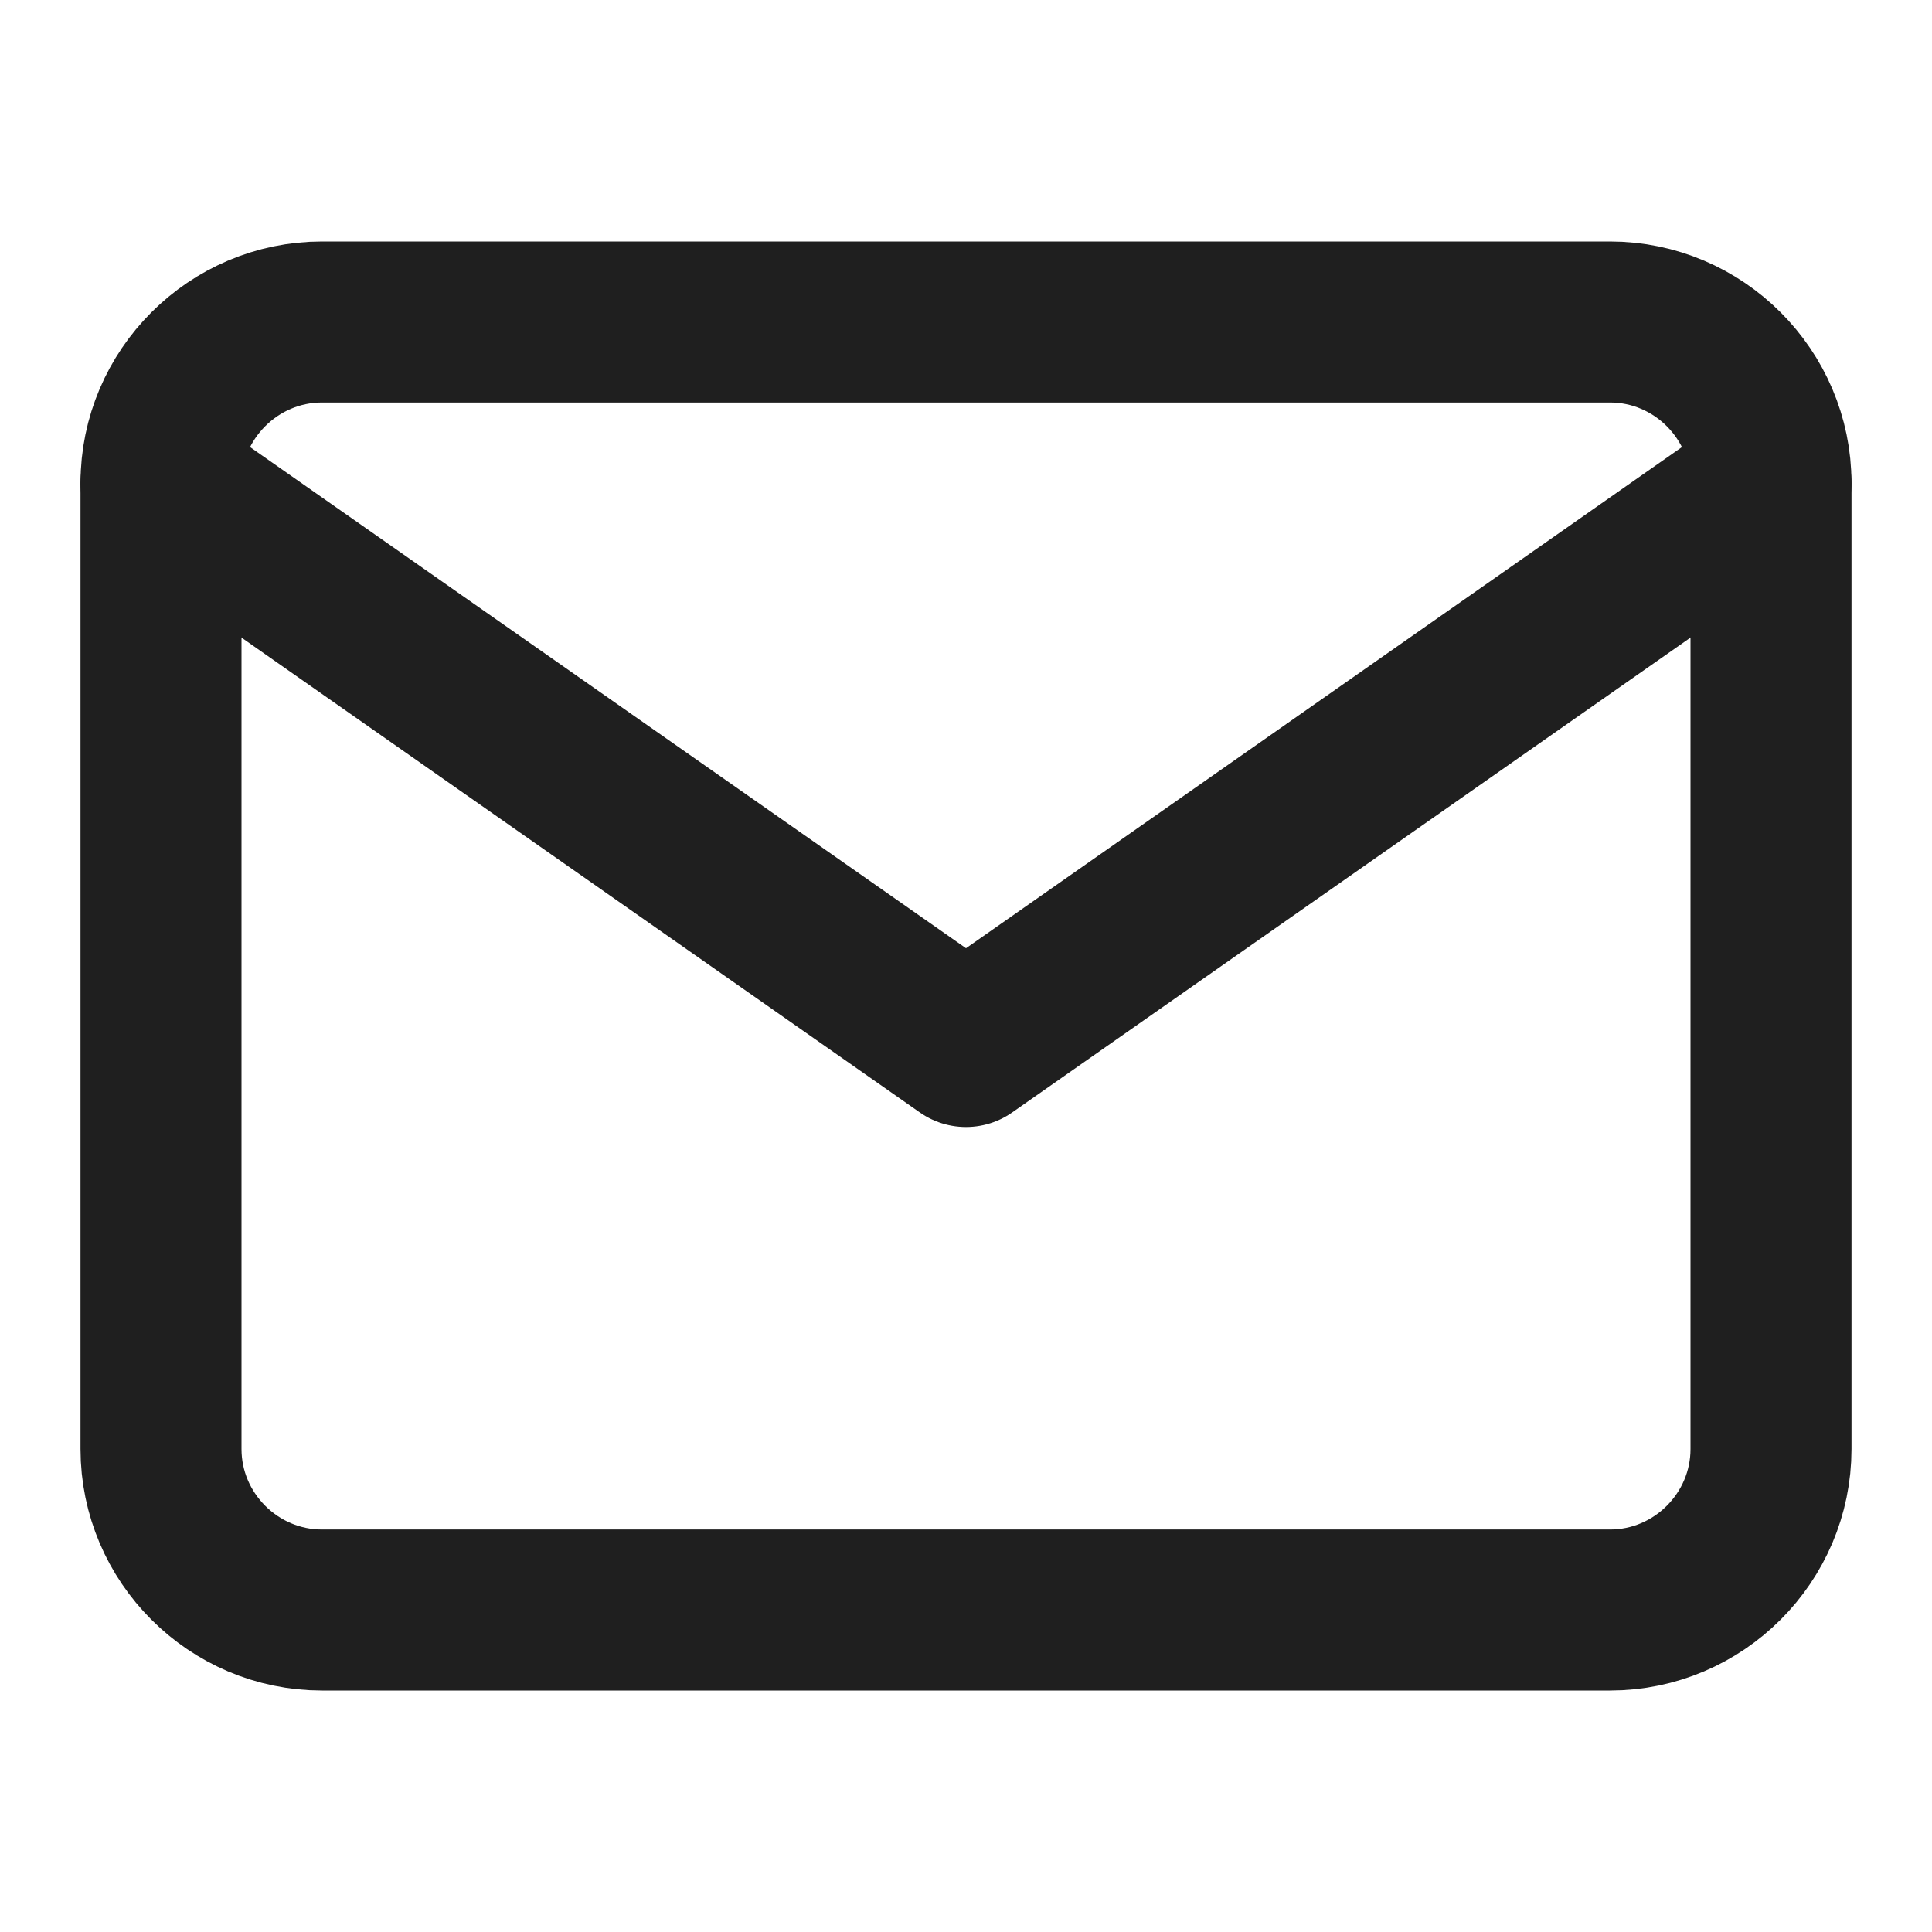
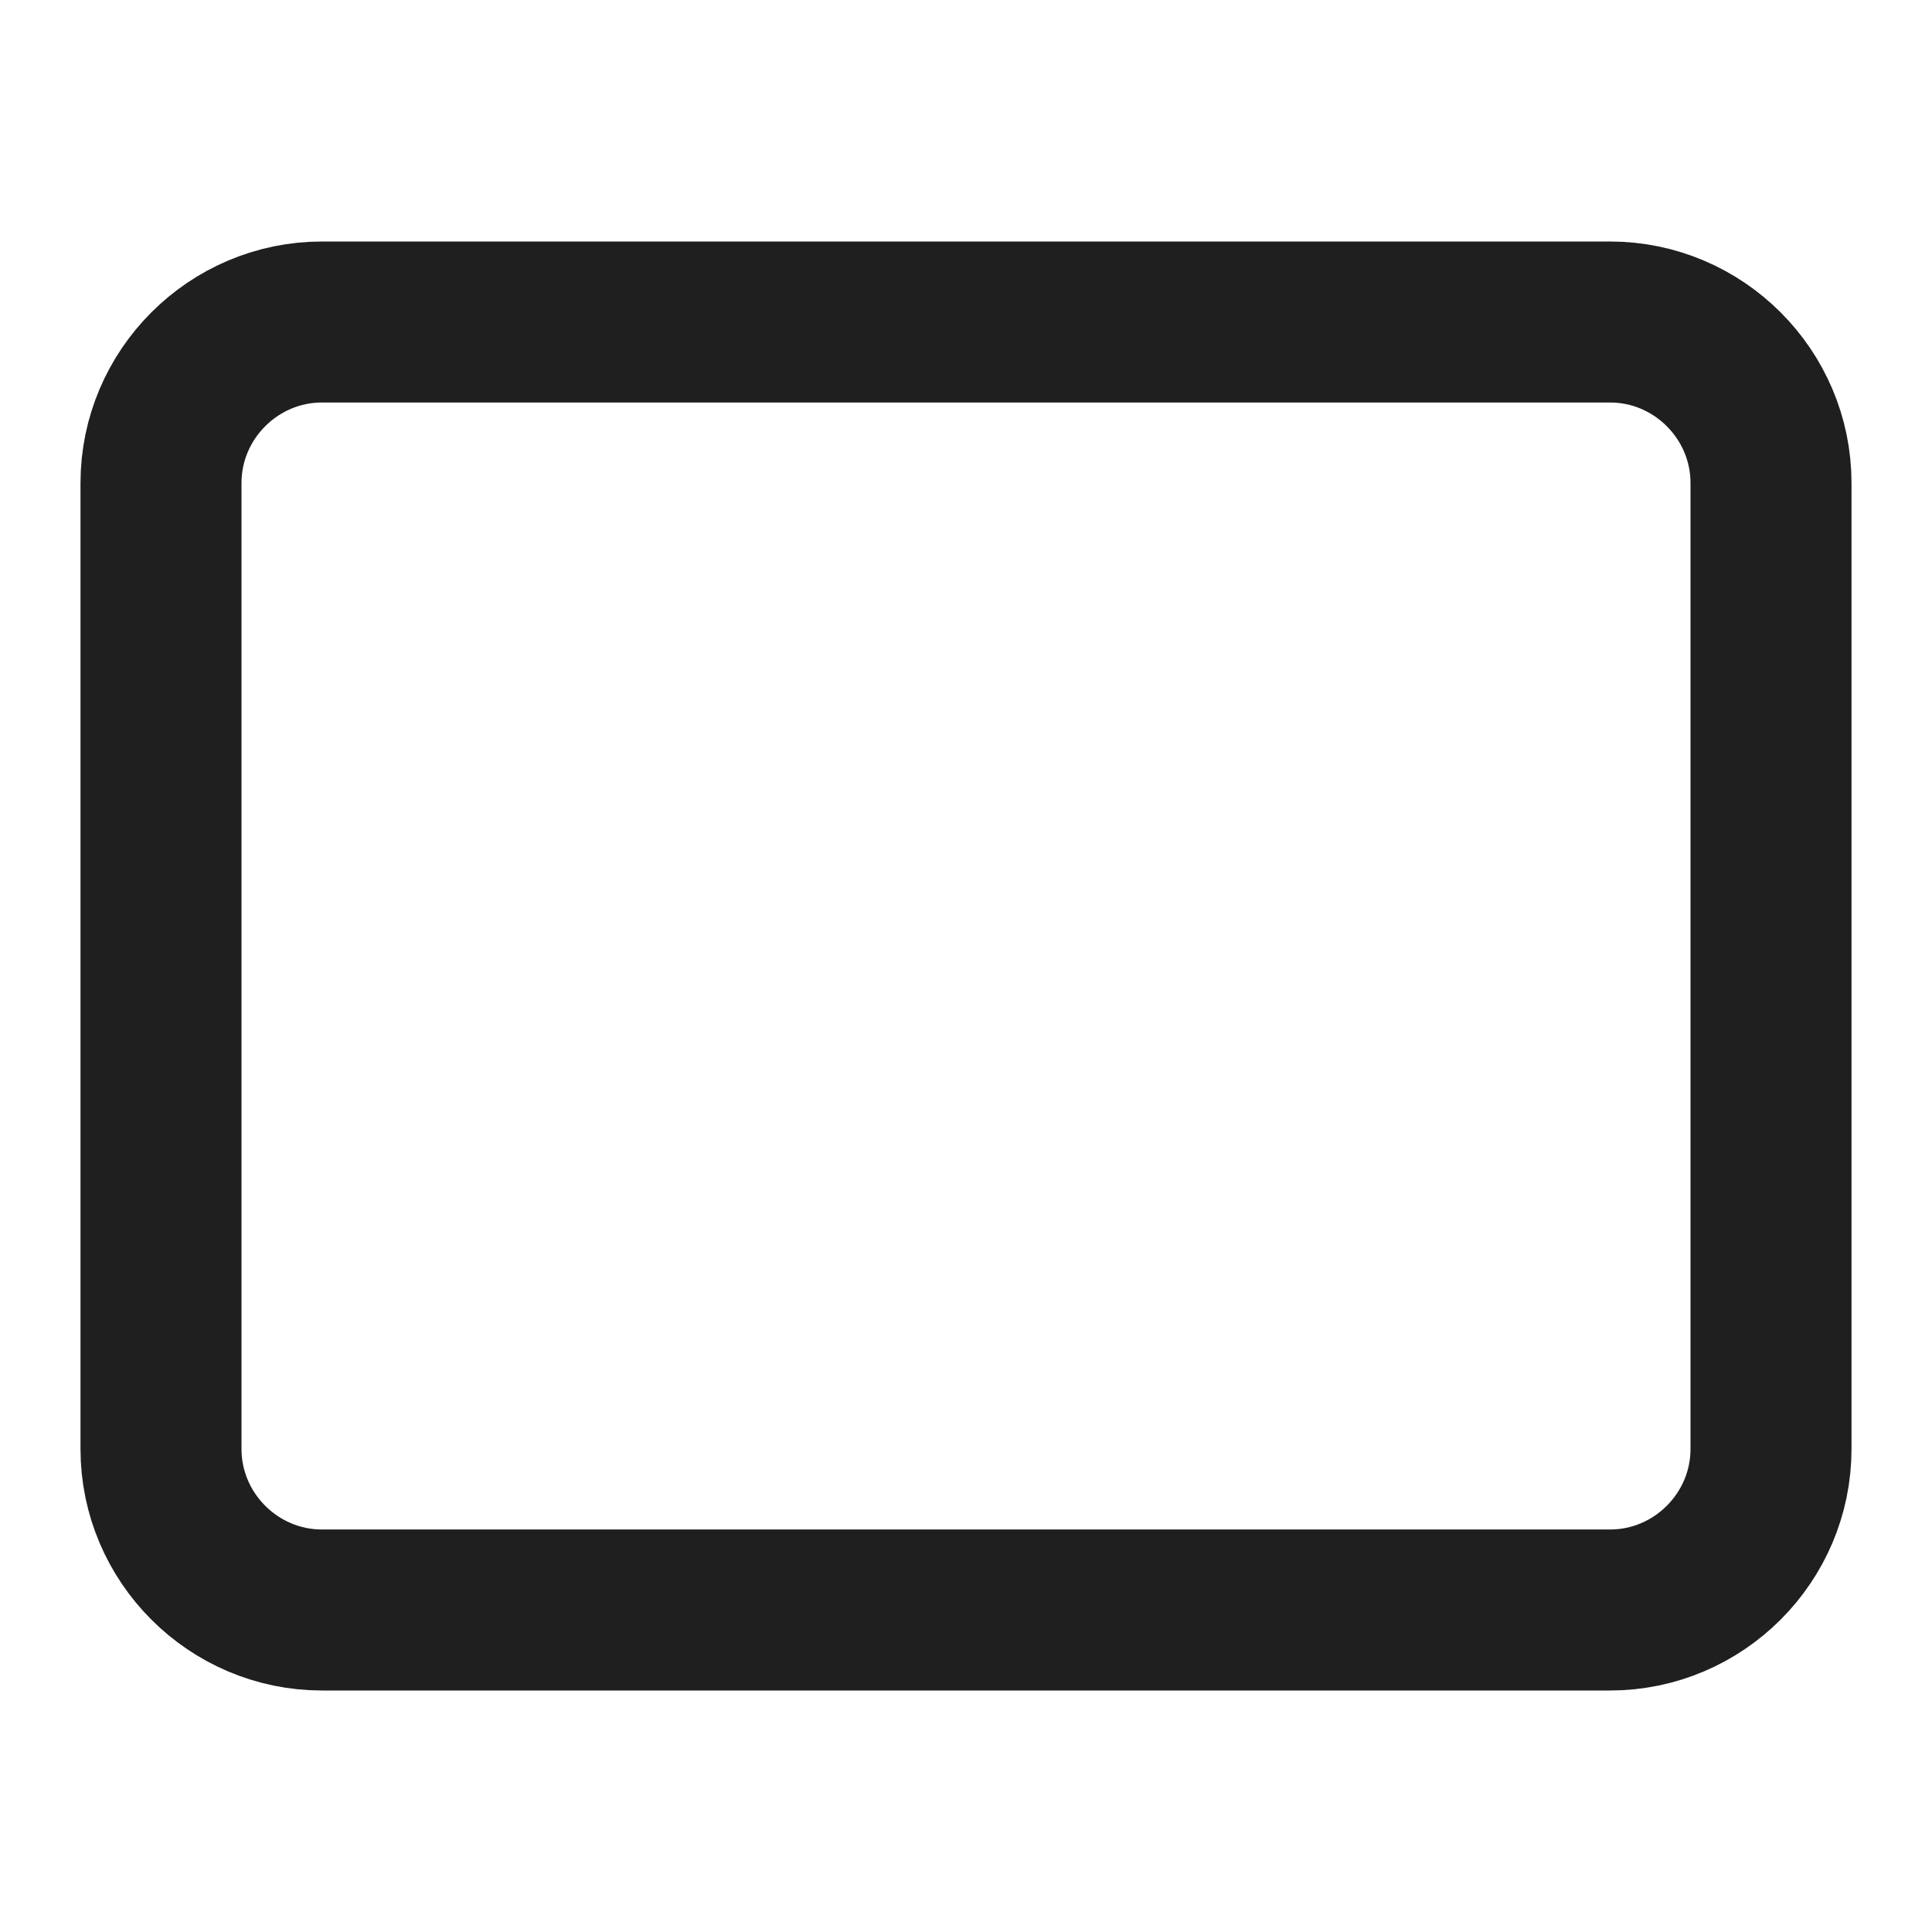
<svg xmlns="http://www.w3.org/2000/svg" width="24" height="24" fill="none">
  <path d="M4 4h16c1.1 0 2 .9 2 2v12c0 1.1-.9 2-2 2H4c-1.1 0-2-.9-2-2V6c0-1.1.9-2 2-2z" stroke="#1F1F1F" stroke-width="2" stroke-linecap="round" stroke-linejoin="round" />
-   <path d="M22 6l-10 7L2 6" stroke="#1F1F1F" stroke-width="2" stroke-linecap="round" stroke-linejoin="round" />
</svg>